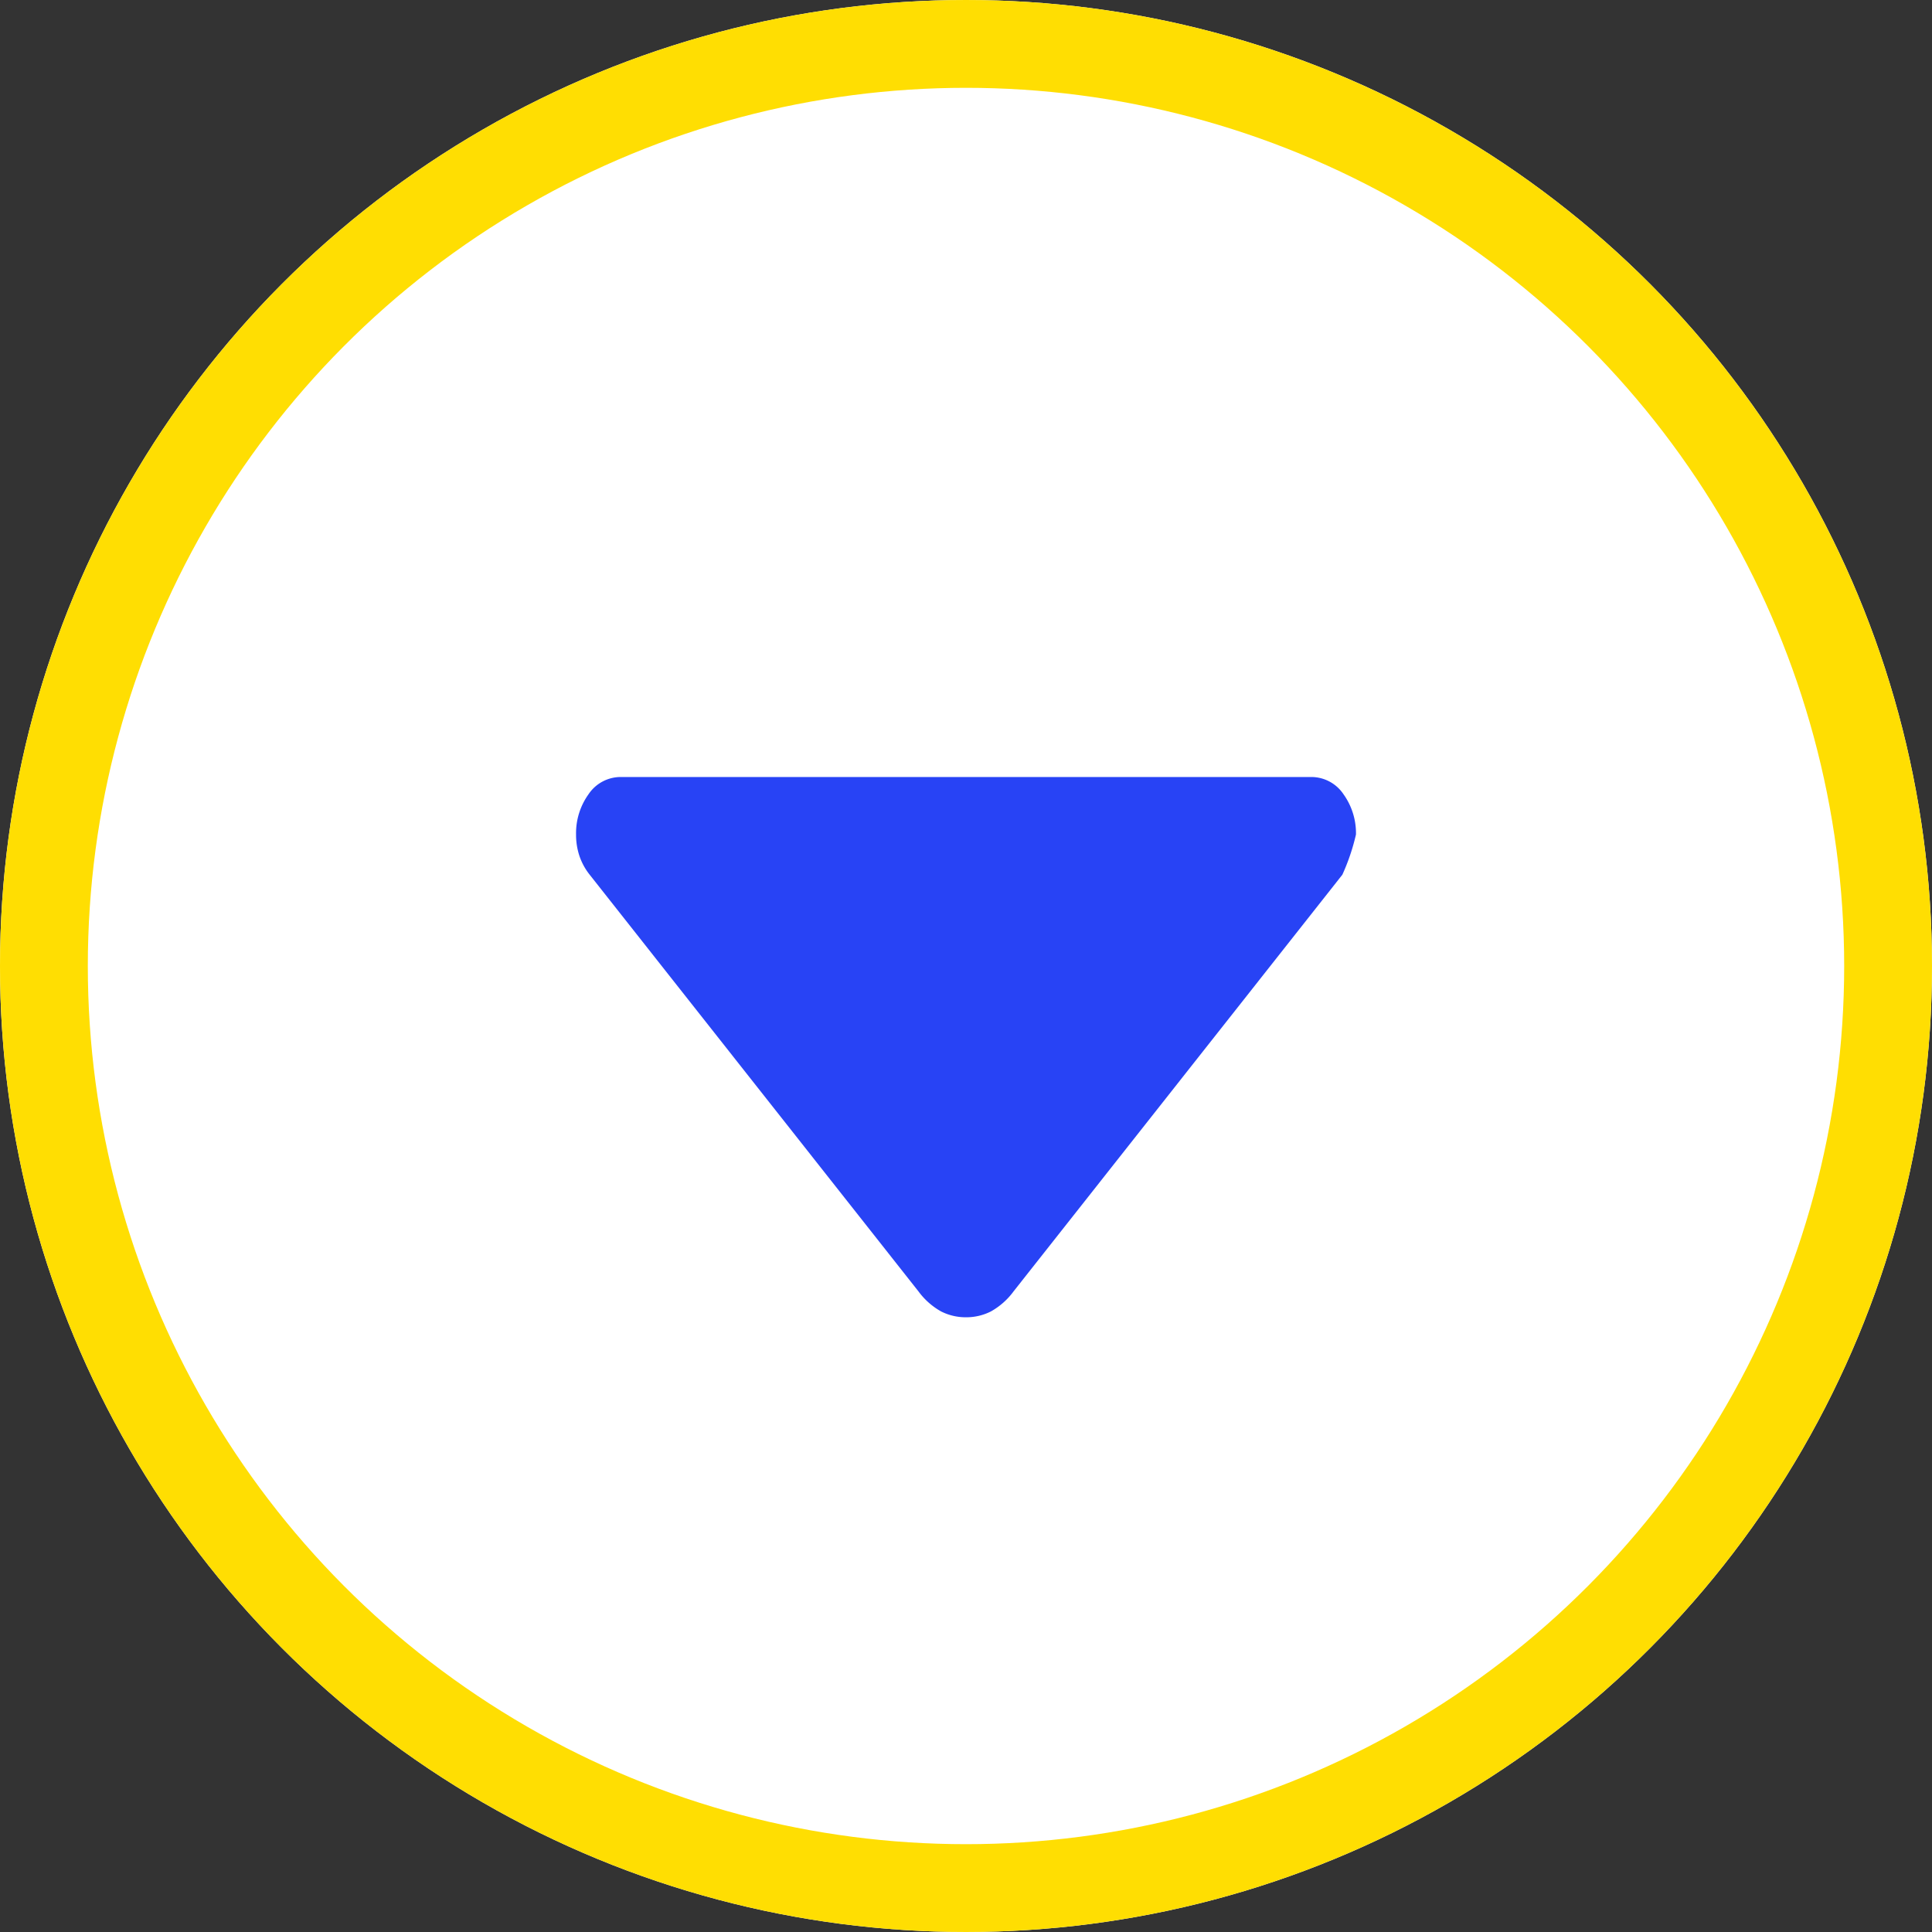
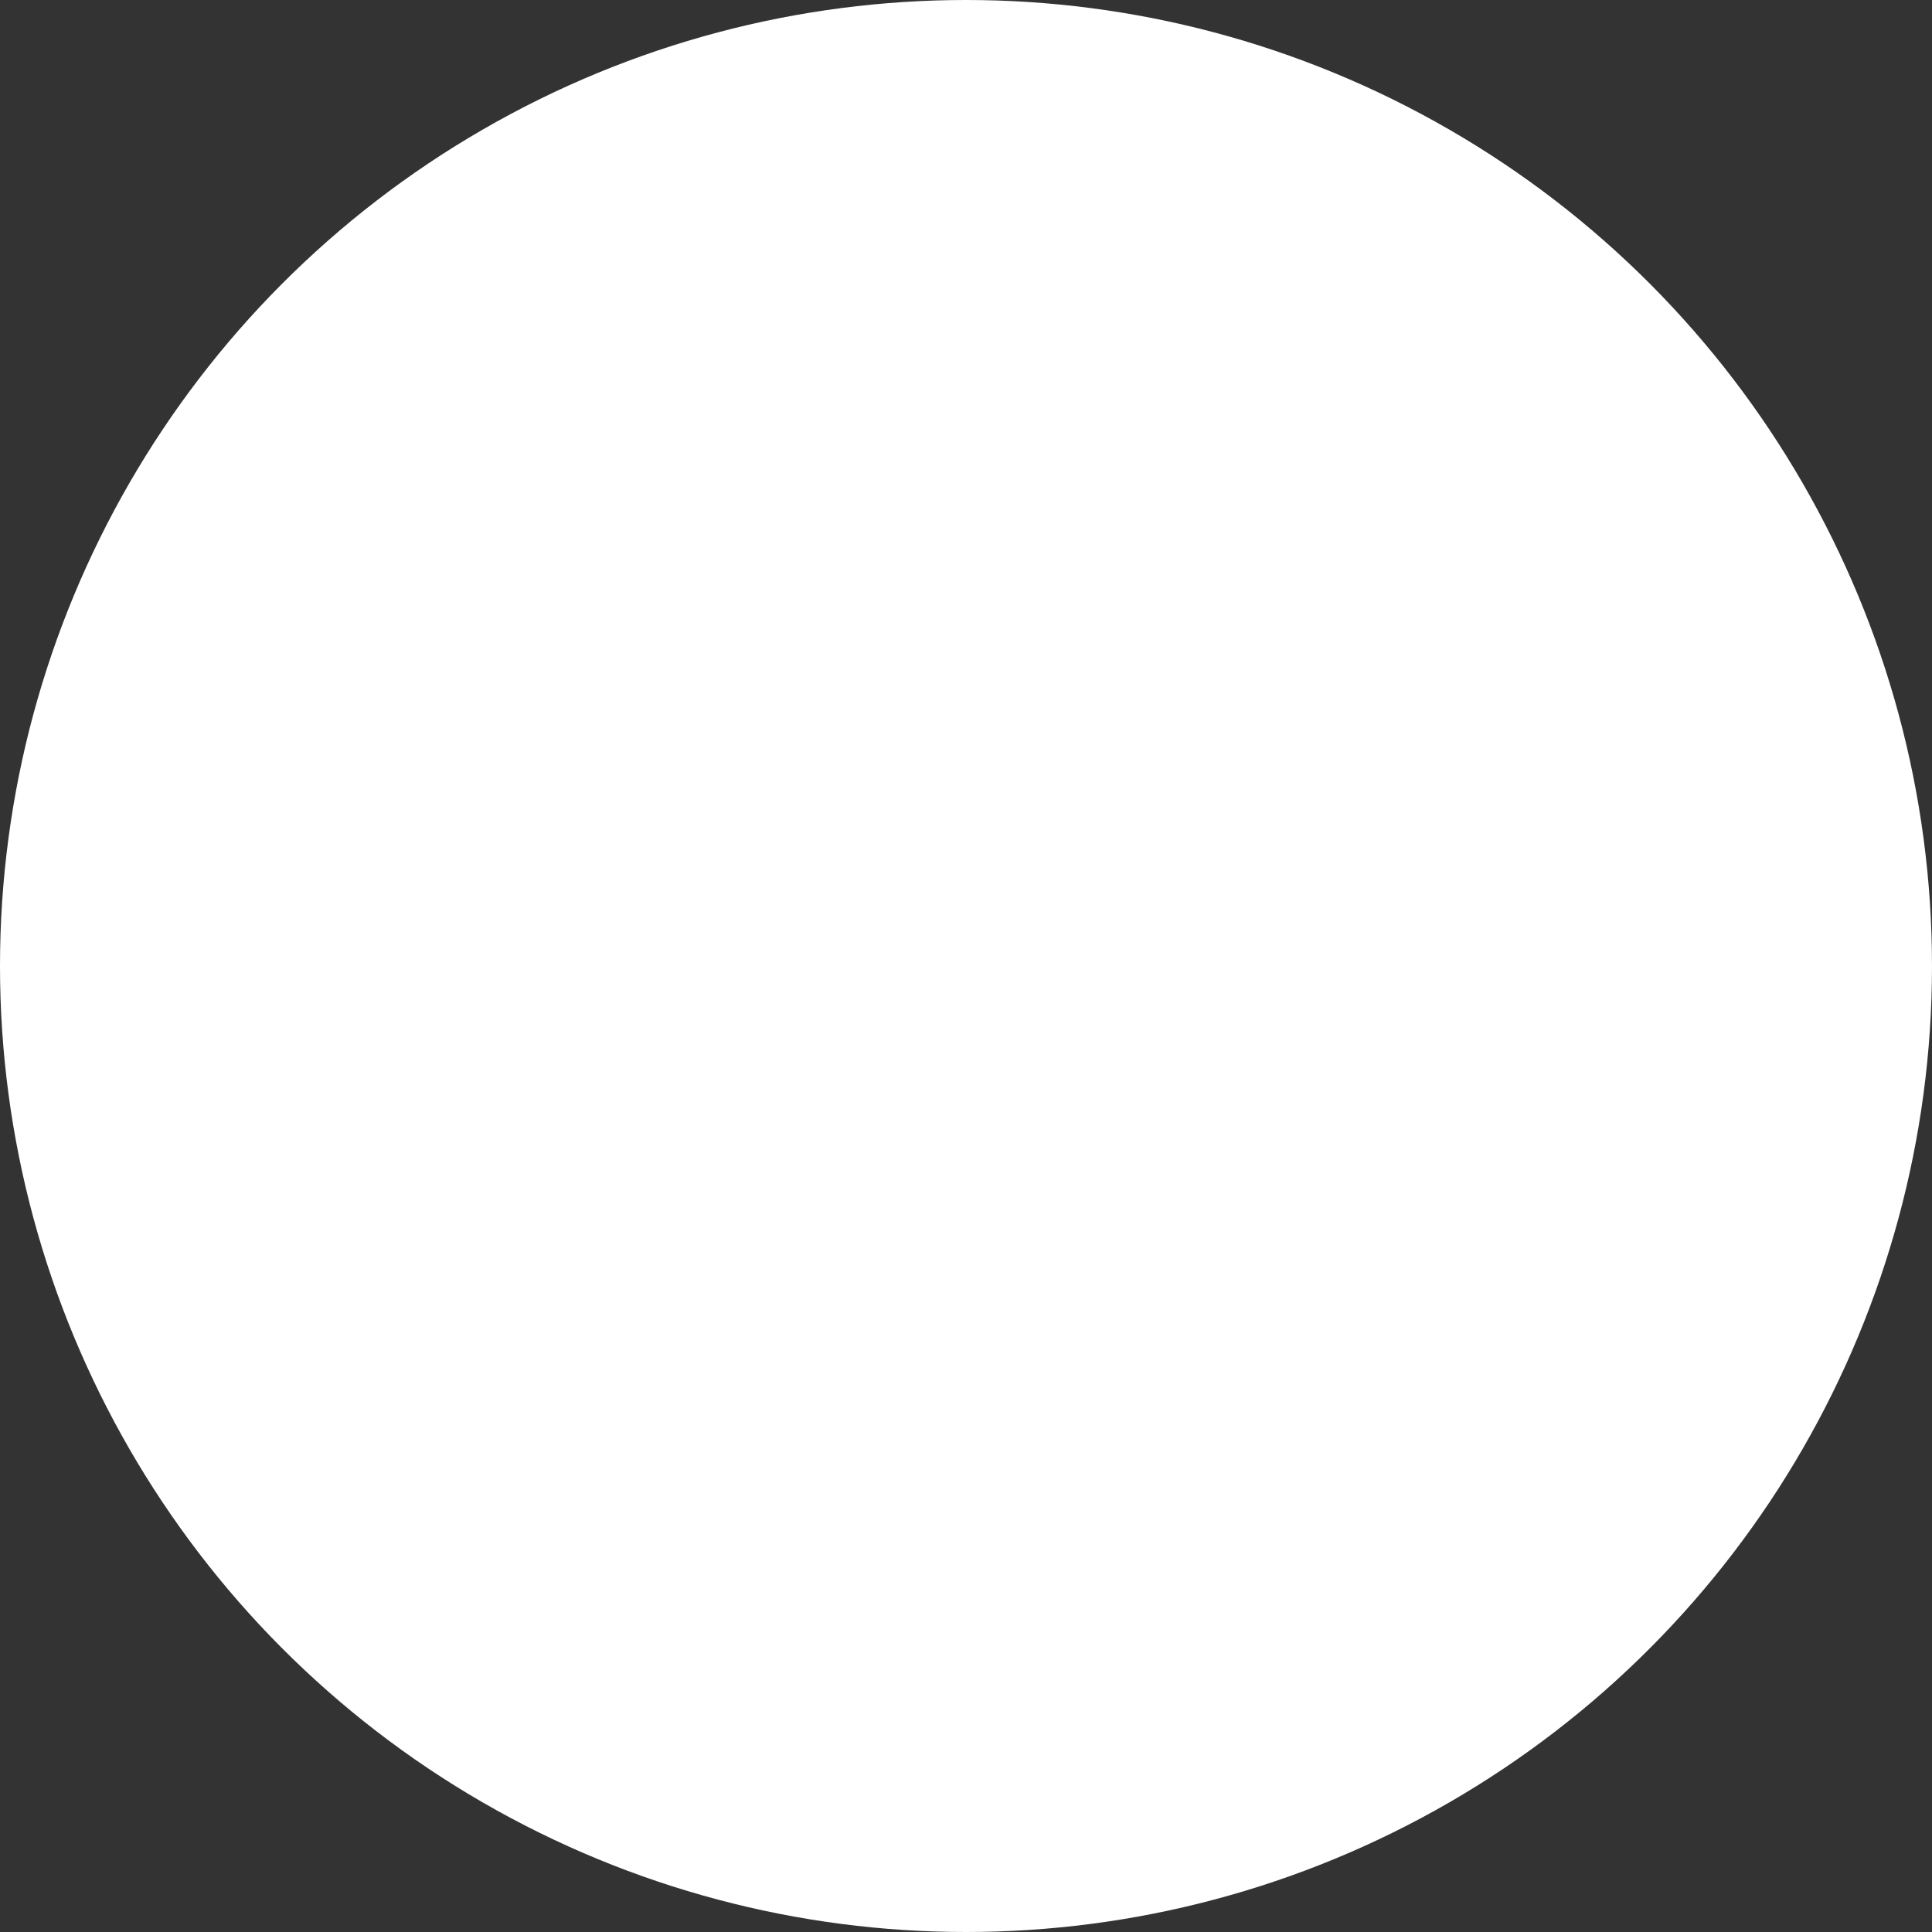
<svg xmlns="http://www.w3.org/2000/svg" id="Component_1_1" data-name="Component 1 – 1" width="66" height="66" viewBox="0 0 66 66">
  <rect x="0" y="0" width="66" height="66" fill="#333333" stroke="none" />
  <defs>
    <clipPath id="clip-path">
-       <rect id="Rectangle_10" data-name="Rectangle 10" width="32" height="32" transform="translate(327 126)" fill="#2843f5" />
-     </clipPath>
+       </clipPath>
  </defs>
  <g id="Ellipse_1" data-name="Ellipse 1" fill="#fff" stroke="#ffde02" stroke-width="3">
    <circle cx="33" cy="33" r="33" stroke="none" />
-     <circle cx="33" cy="33" r="31.5" fill="none" />
  </g>
  <g id="Mask_Group_2" data-name="Mask Group 2" transform="translate(-310 -109)" clip-path="url(#clip-path)">
-     <path id="arrow_drop_down_FILL1_wght400_GRAD0_opsz24" d="M33.183-21.5,21.953-35.732a2.122,2.122,0,0,1-.349-.638,2.283,2.283,0,0,1-.116-.736,2.283,2.283,0,0,1,.426-1.374,1.323,1.323,0,0,1,1.123-.589H46.582a1.323,1.323,0,0,1,1.123.589,2.283,2.283,0,0,1,.426,1.374,7.231,7.231,0,0,1-.465,1.374L36.436-21.5a2.44,2.44,0,0,1-.775.687,1.857,1.857,0,0,1-.852.2,1.857,1.857,0,0,1-.852-.2A2.439,2.439,0,0,1,33.183-21.5Z" transform="translate(308.191 174.613)" fill="#2843f5" />
-   </g>
+     </g>
</svg>